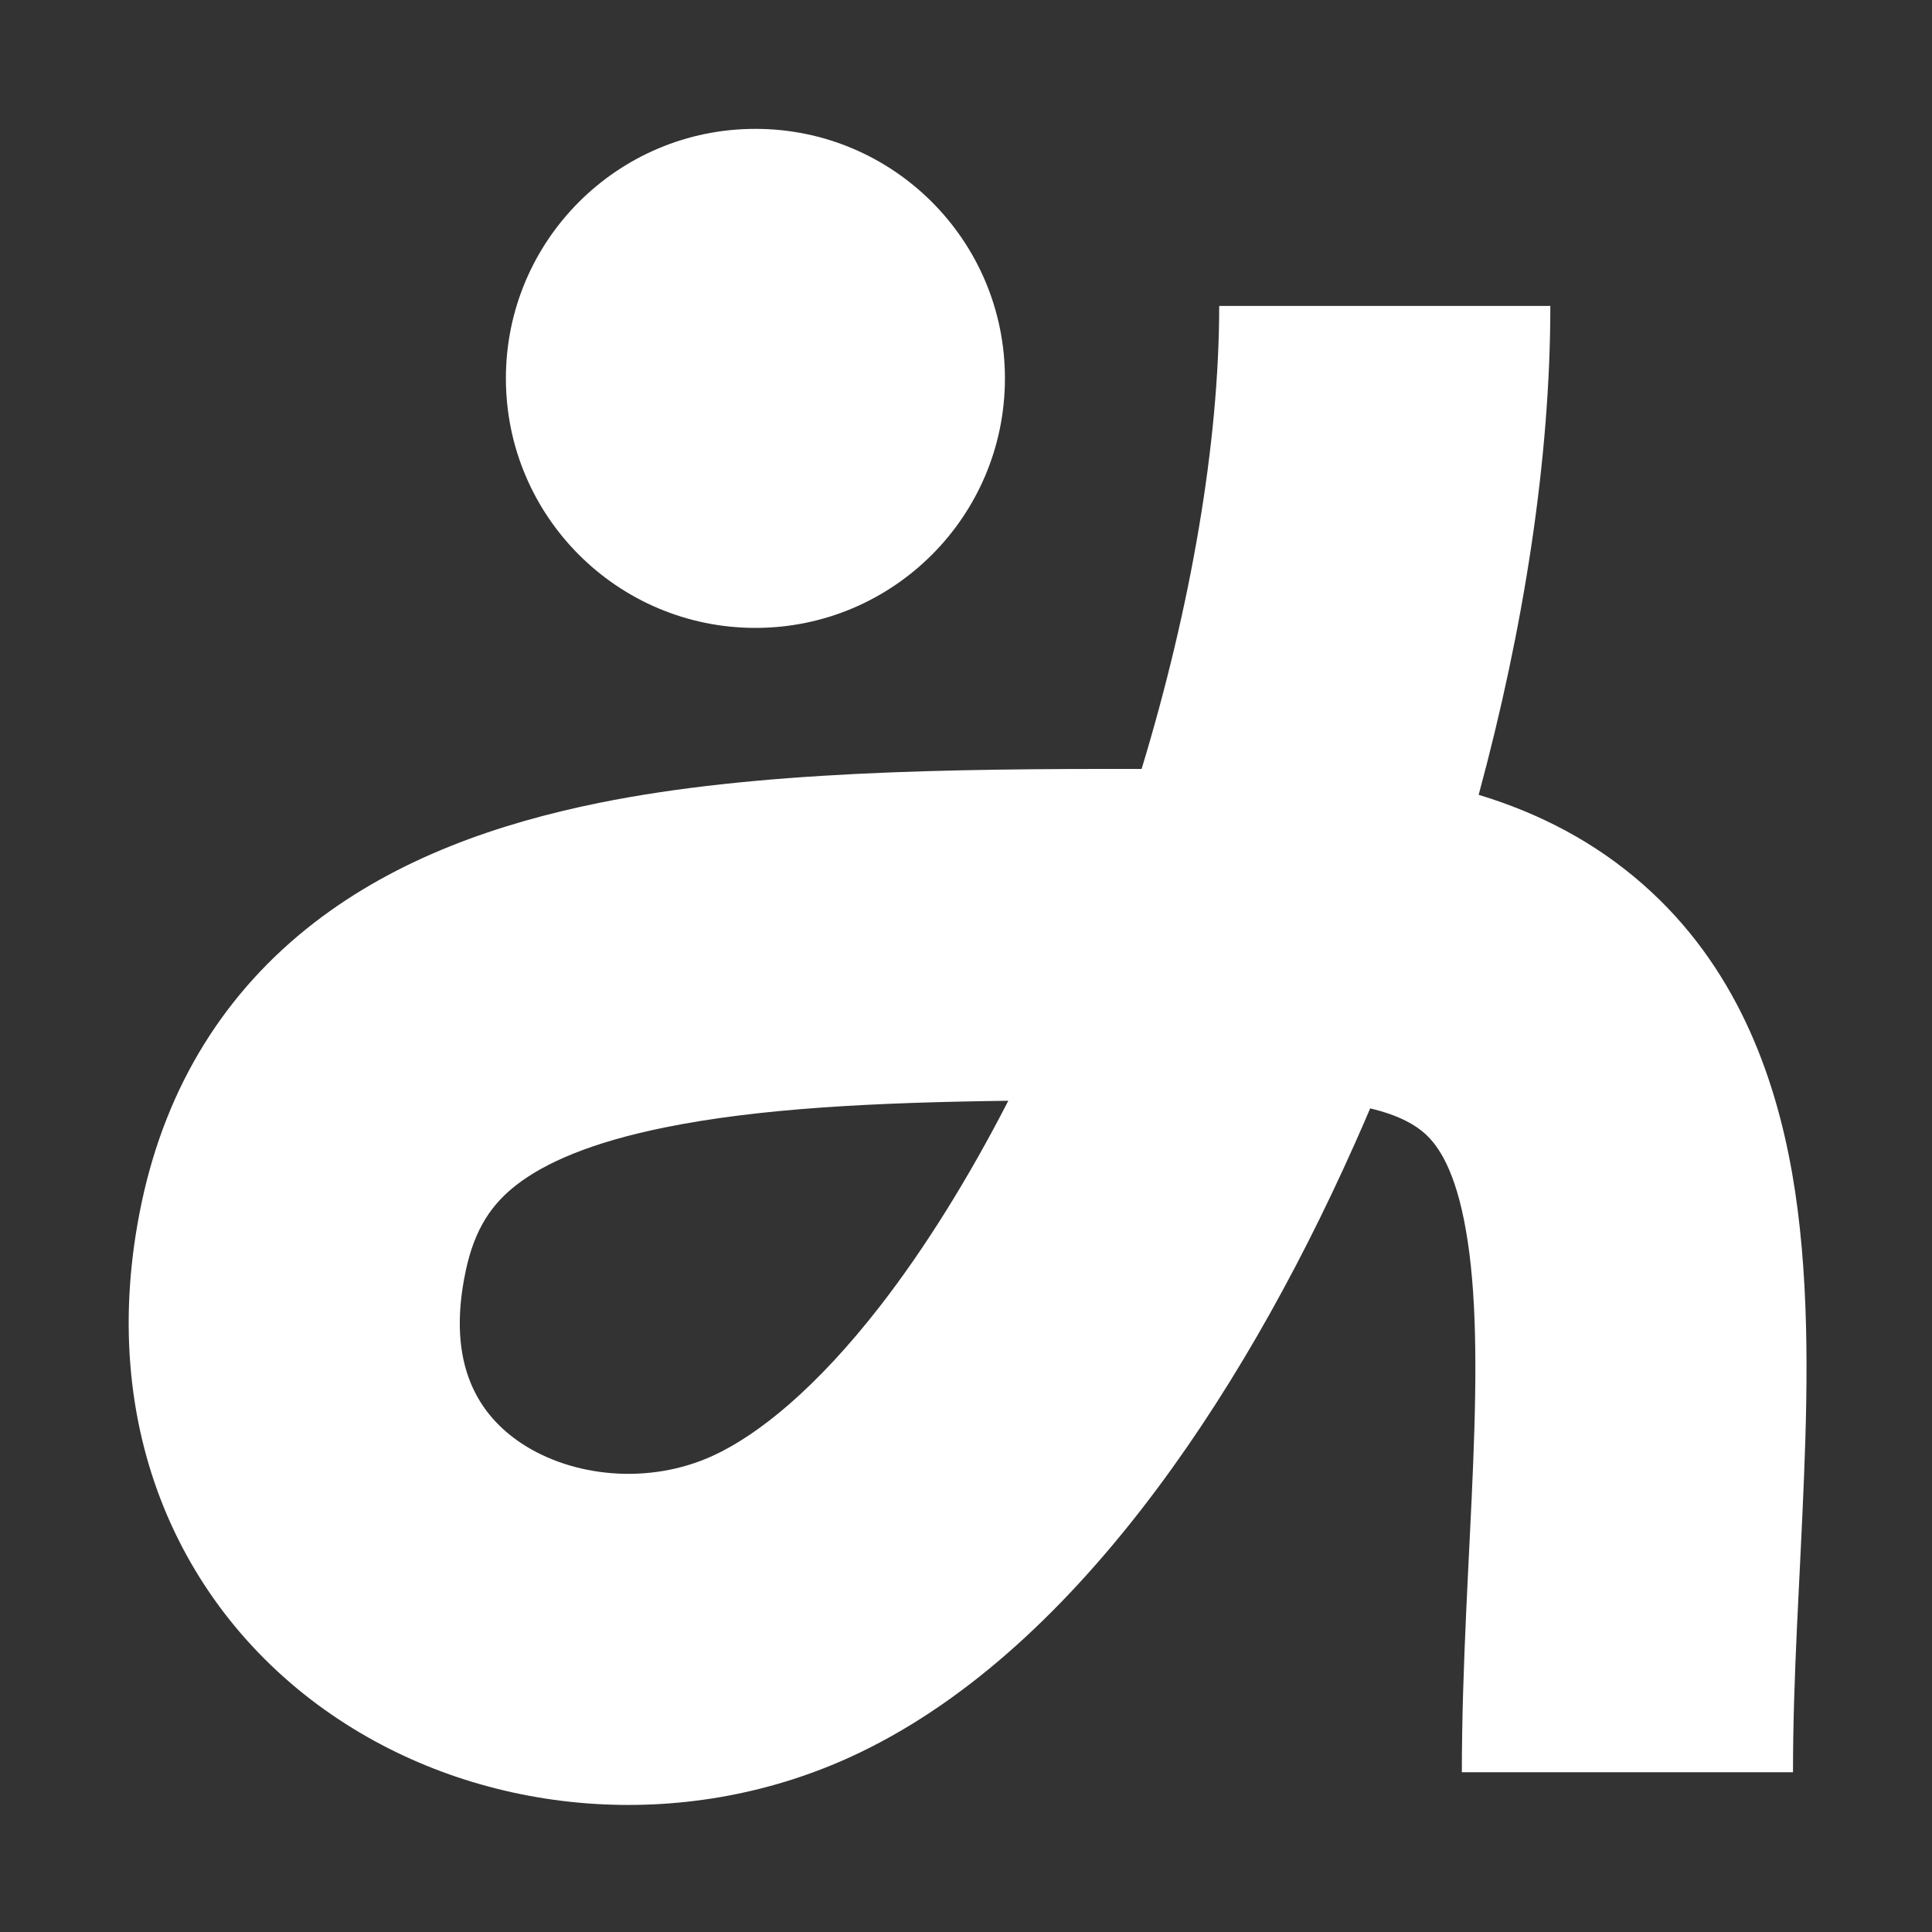
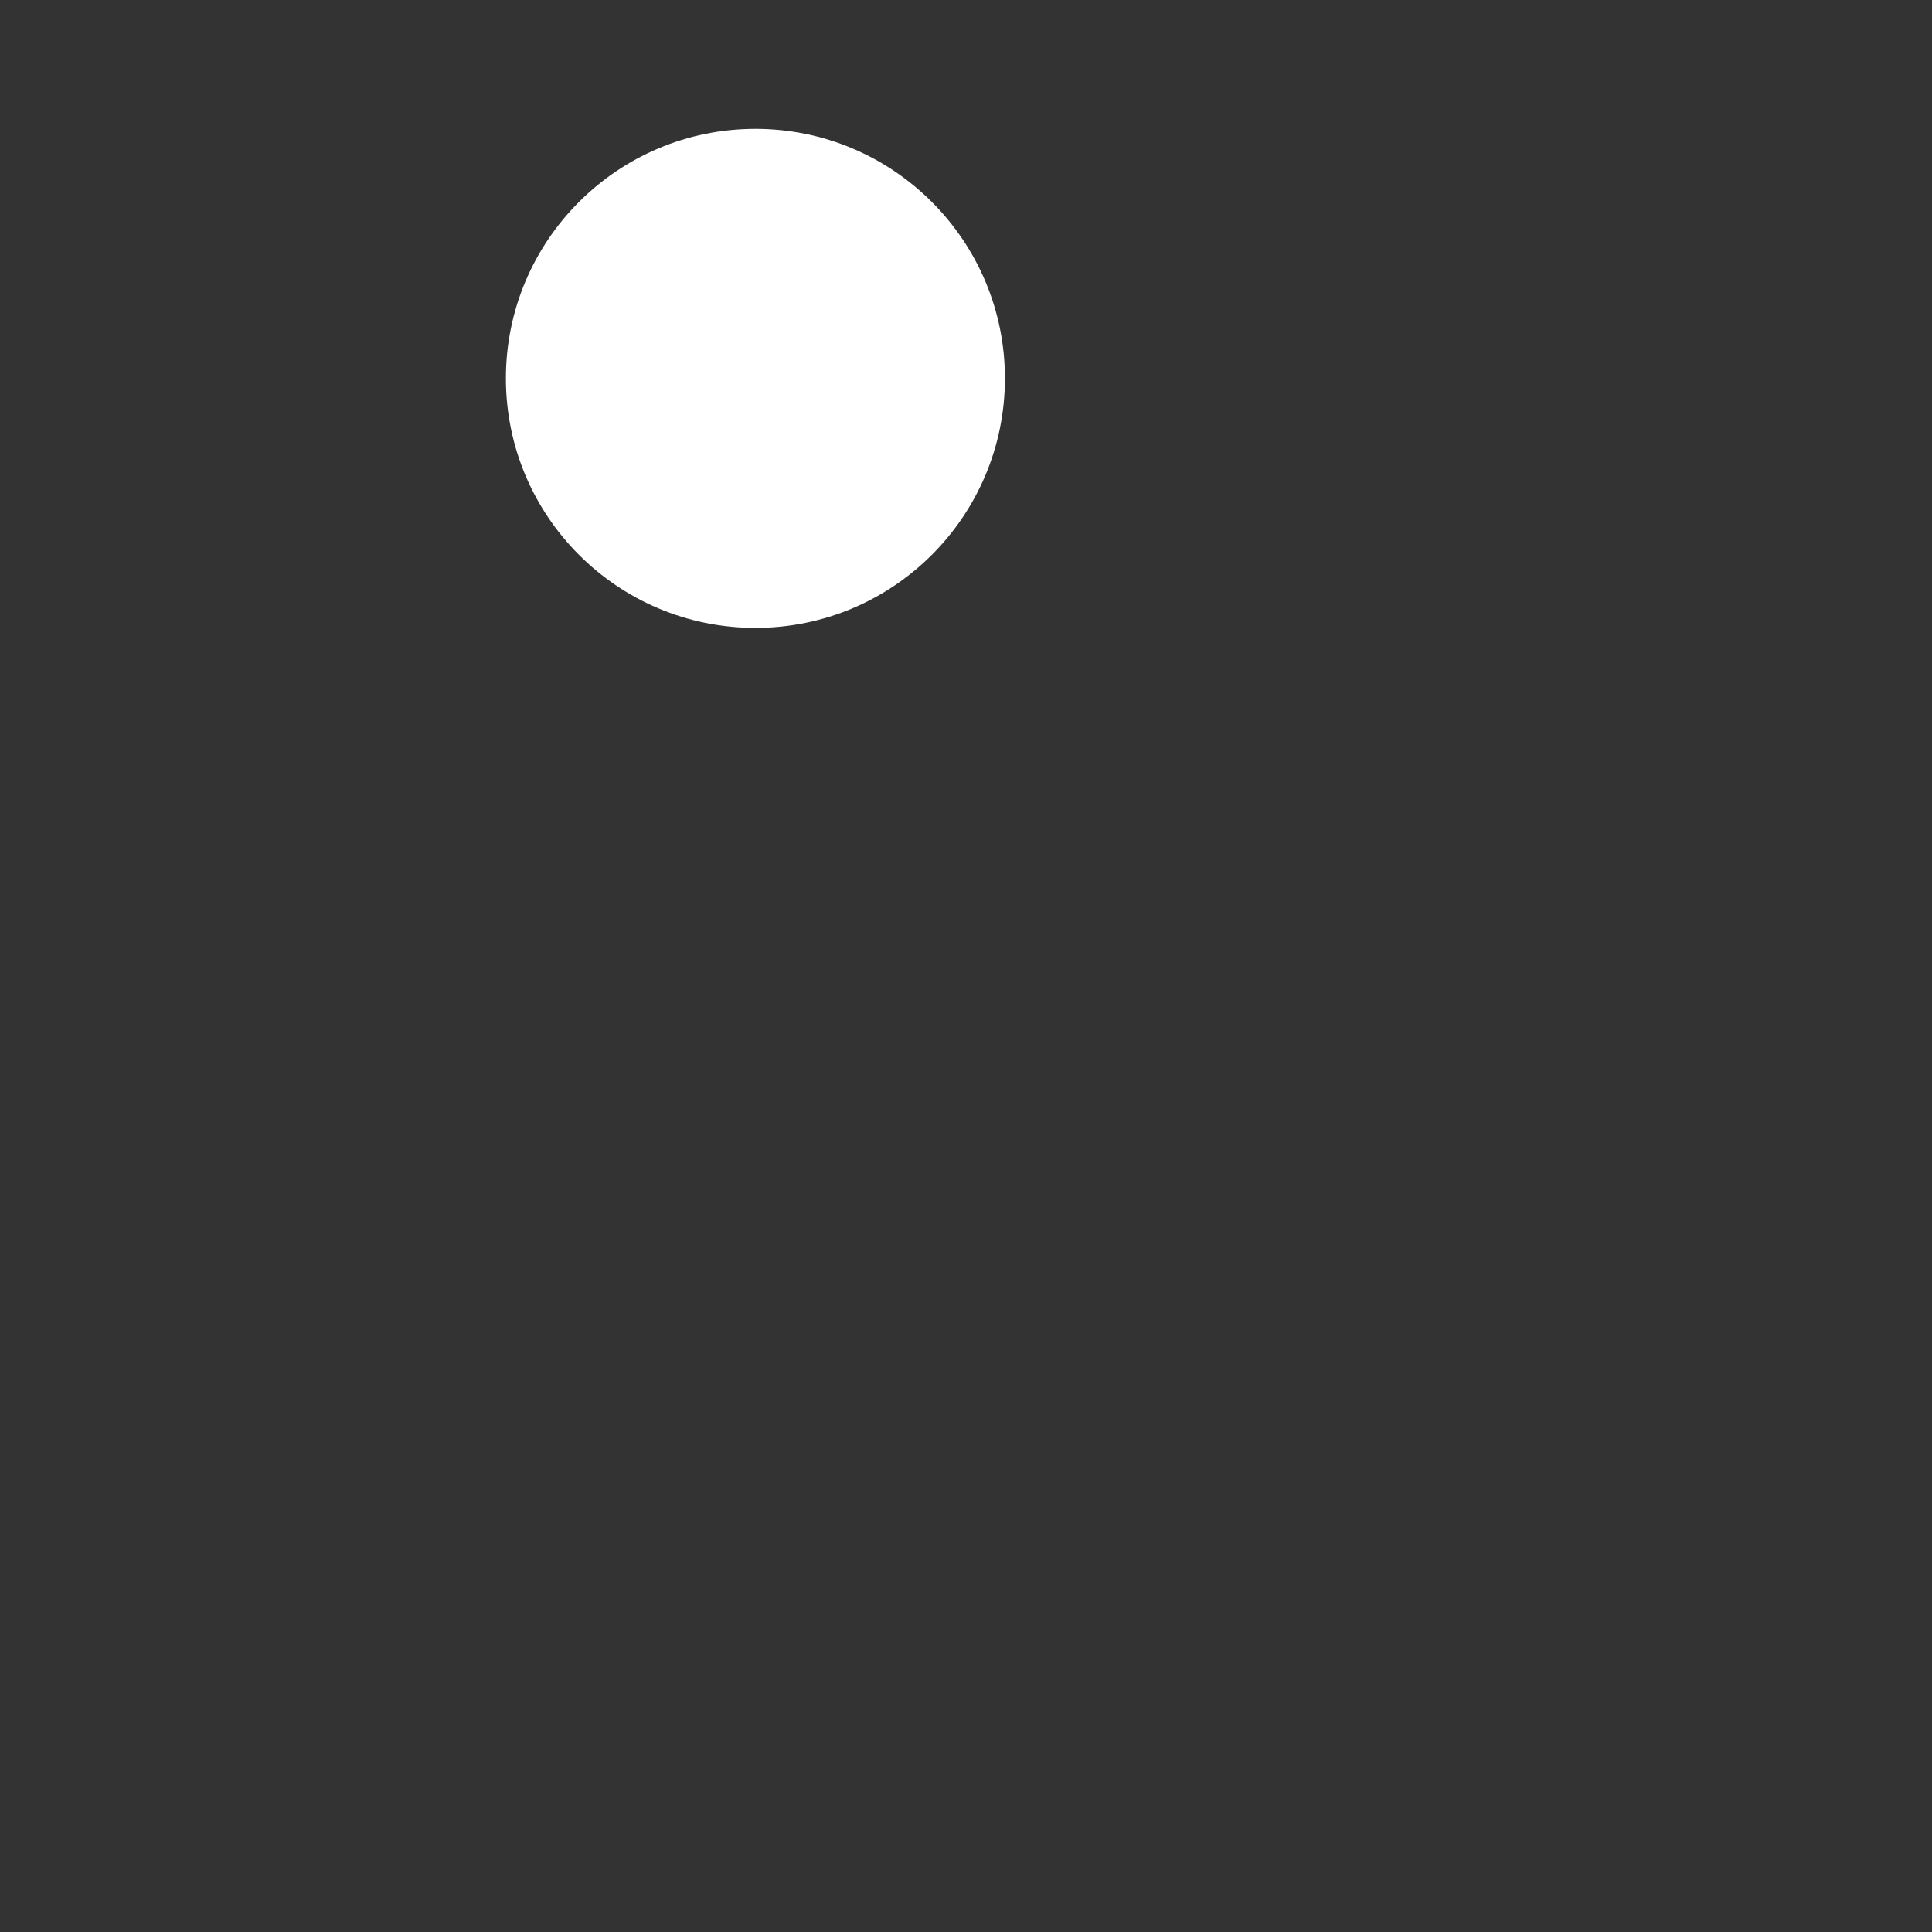
<svg xmlns="http://www.w3.org/2000/svg" width="20" height="20" viewBox="0 0 20 20" fill="none">
  <rect x="0" y="0" width="20" height="20" fill="#333333" stroke="none" />
-   <path d="M8.793 18.193C7.068 18.977 5.031 18.807 3.509 17.801C1.89 16.731 0.97 14.79 1.467 12.446C1.725 11.229 2.339 10.259 3.25 9.554C4.118 8.882 5.163 8.522 6.203 8.311C7.819 7.984 9.806 7.957 11.818 7.96C12.329 6.276 12.621 4.583 12.621 3.167L16.049 3.167C16.049 4.745 15.776 6.498 15.307 8.228C15.942 8.42 16.514 8.721 17.007 9.154C17.963 9.994 18.371 11.114 18.552 12.144C18.73 13.161 18.716 14.274 18.675 15.292C18.632 16.377 18.561 17.342 18.561 18.346L15.133 18.346C15.133 17.255 15.213 16.089 15.25 15.155C15.29 14.155 15.285 13.361 15.175 12.735C15.068 12.122 14.893 11.859 14.744 11.729C14.66 11.655 14.499 11.548 14.184 11.474C14.131 11.599 14.077 11.722 14.022 11.845C13.407 13.225 12.664 14.533 11.818 15.622C10.986 16.693 9.975 17.656 8.793 18.193ZM5.399 14.942C5.928 15.291 6.714 15.373 7.375 15.072C7.856 14.853 8.459 14.359 9.111 13.52C9.574 12.923 10.023 12.202 10.438 11.395C9.042 11.413 7.859 11.473 6.883 11.671C6.117 11.826 5.64 12.039 5.348 12.265C5.099 12.458 4.915 12.71 4.821 13.157C4.612 14.14 4.969 14.657 5.399 14.942Z" fill="white" />
  <circle cx="7.82" cy="3.917" r="2.583" fill="white" />
</svg>